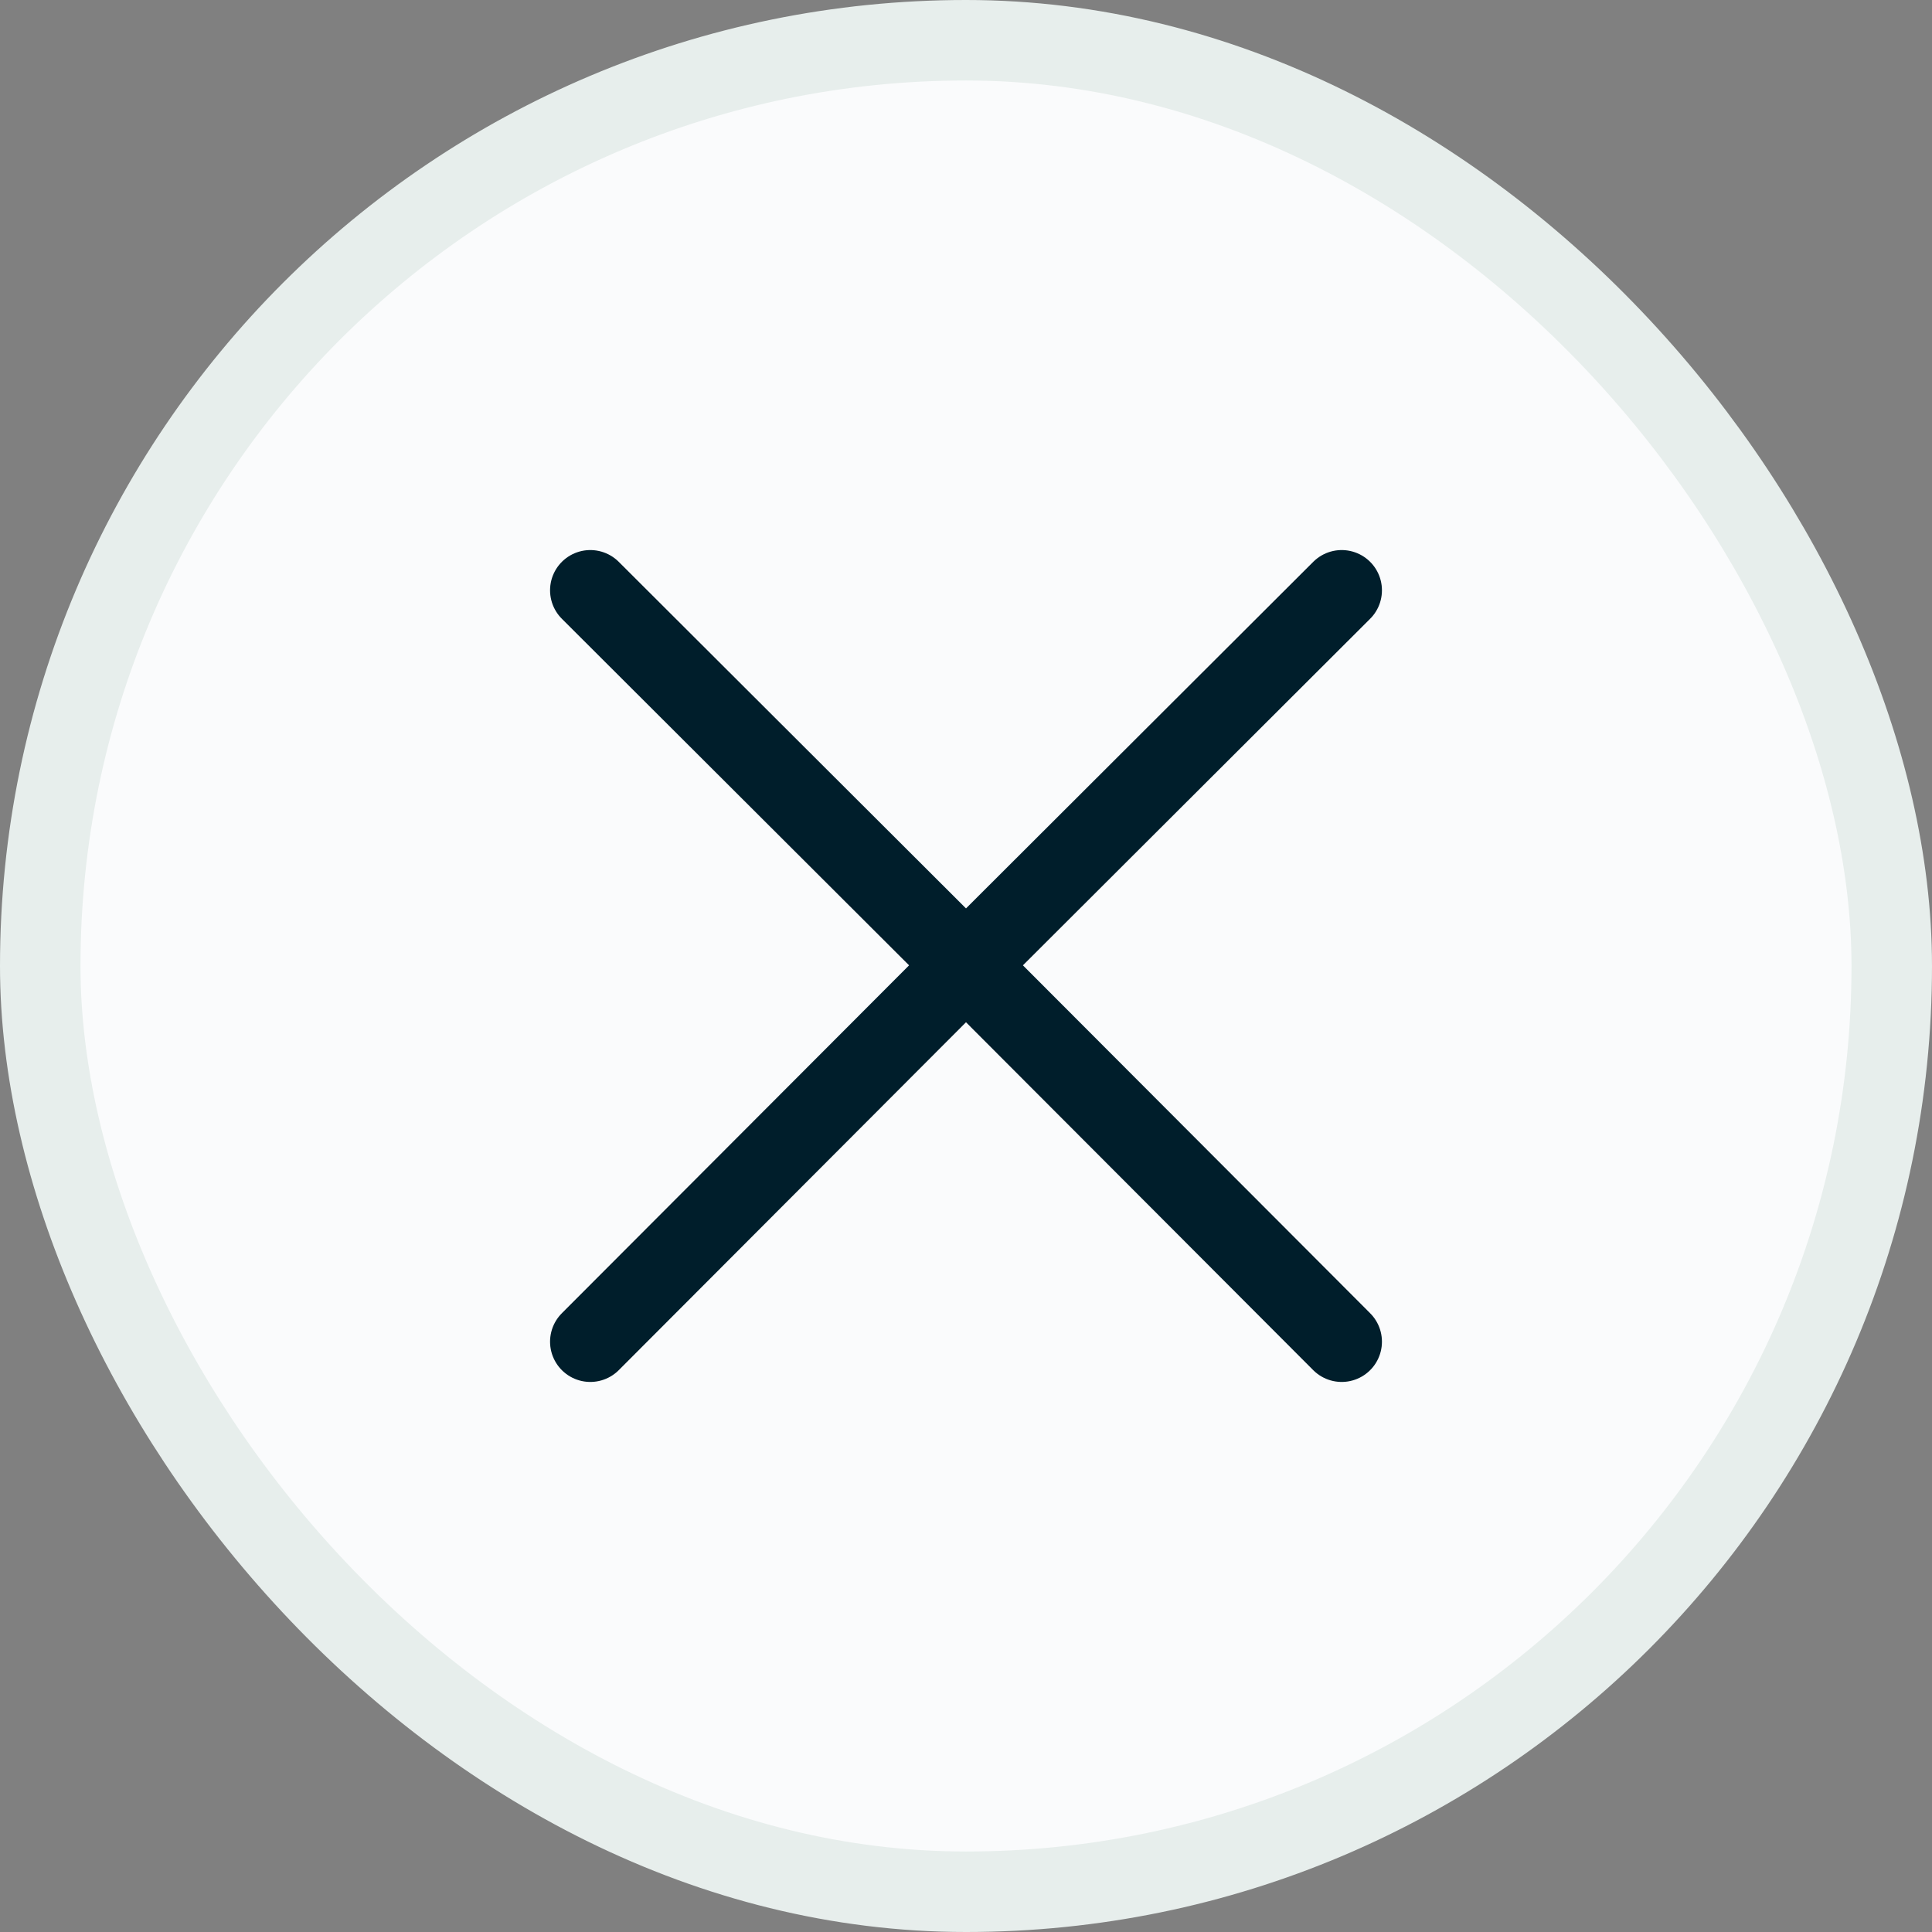
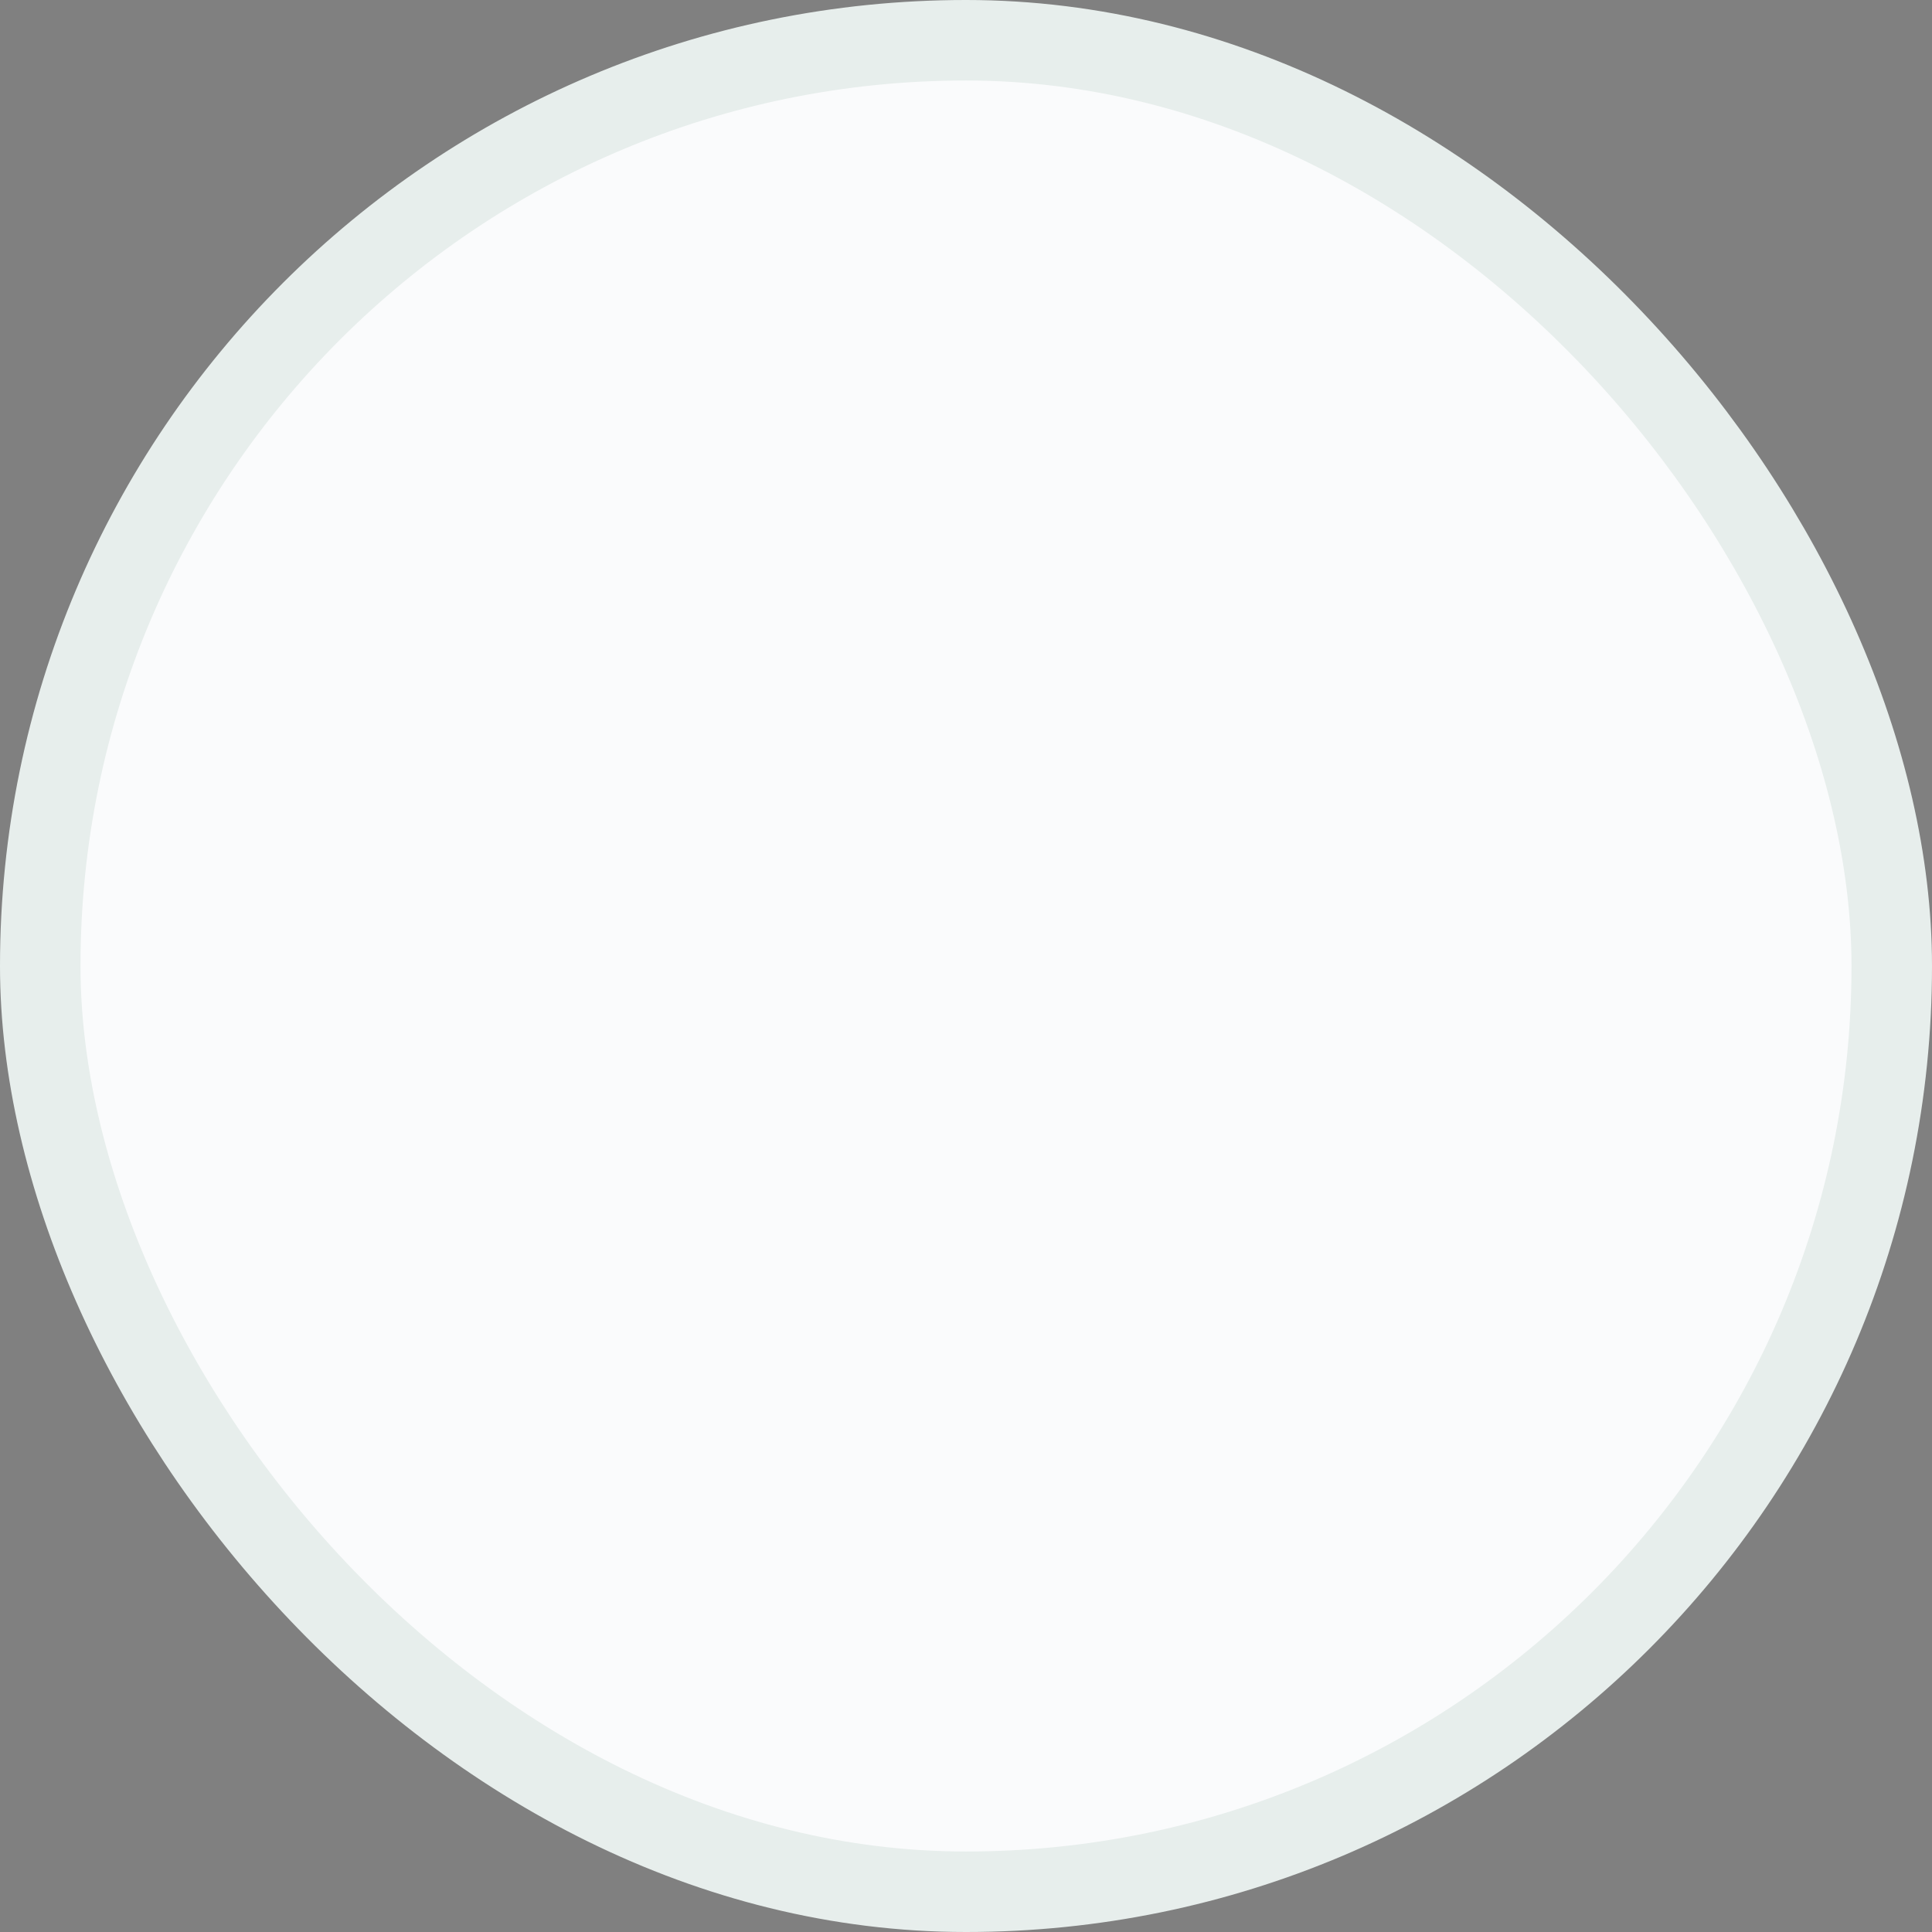
<svg xmlns="http://www.w3.org/2000/svg" width="24" height="24" viewBox="0 0 24 24" fill="none">
  <rect x="0" y="0" width="24" height="24" fill="#808080" stroke="none" />
  <rect x="0.5" y="0.5" width="23" height="23" rx="11.5" fill="#FAFBFC" />
  <rect x="0.5" y="0.5" width="23" height="23" rx="11.5" stroke="#E7EEEC" />
-   <path d="M16.667 7.333L12 11.991M12 11.991L7.333 7.333M12 11.991L7.333 16.667M12 11.991L16.667 16.667" stroke="#001E2B" stroke-linecap="round" stroke-linejoin="round" />
</svg>